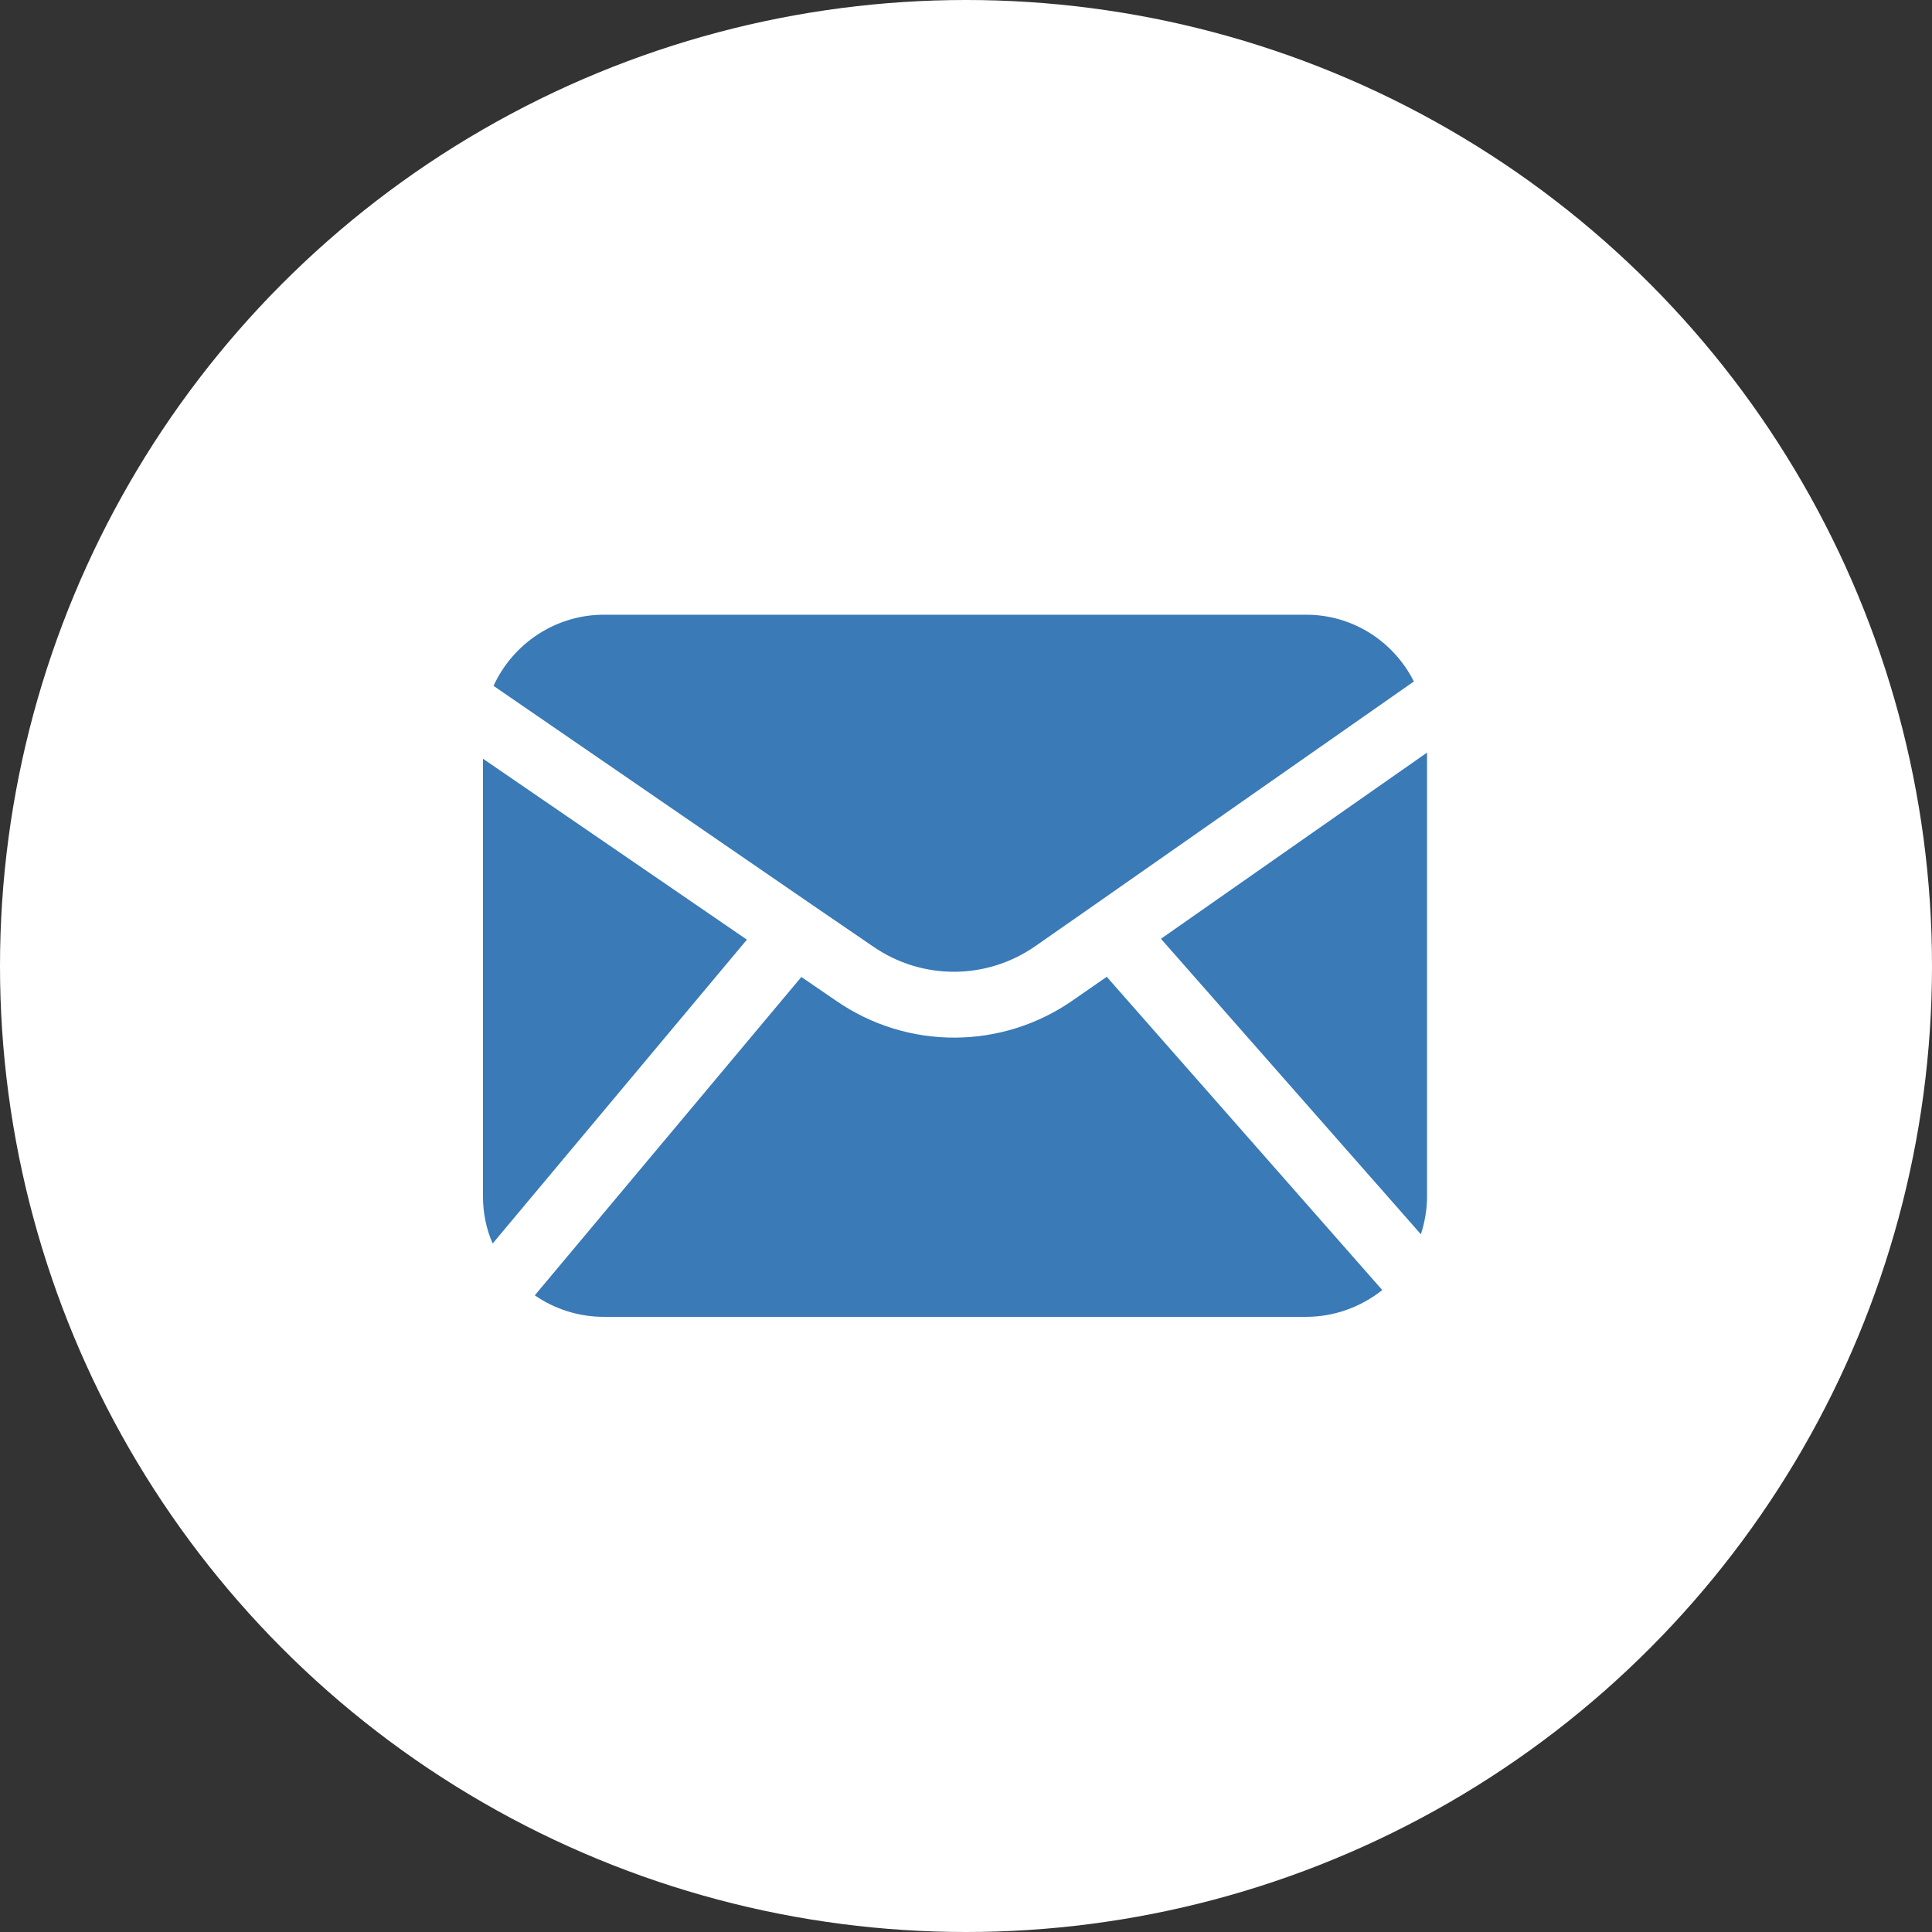
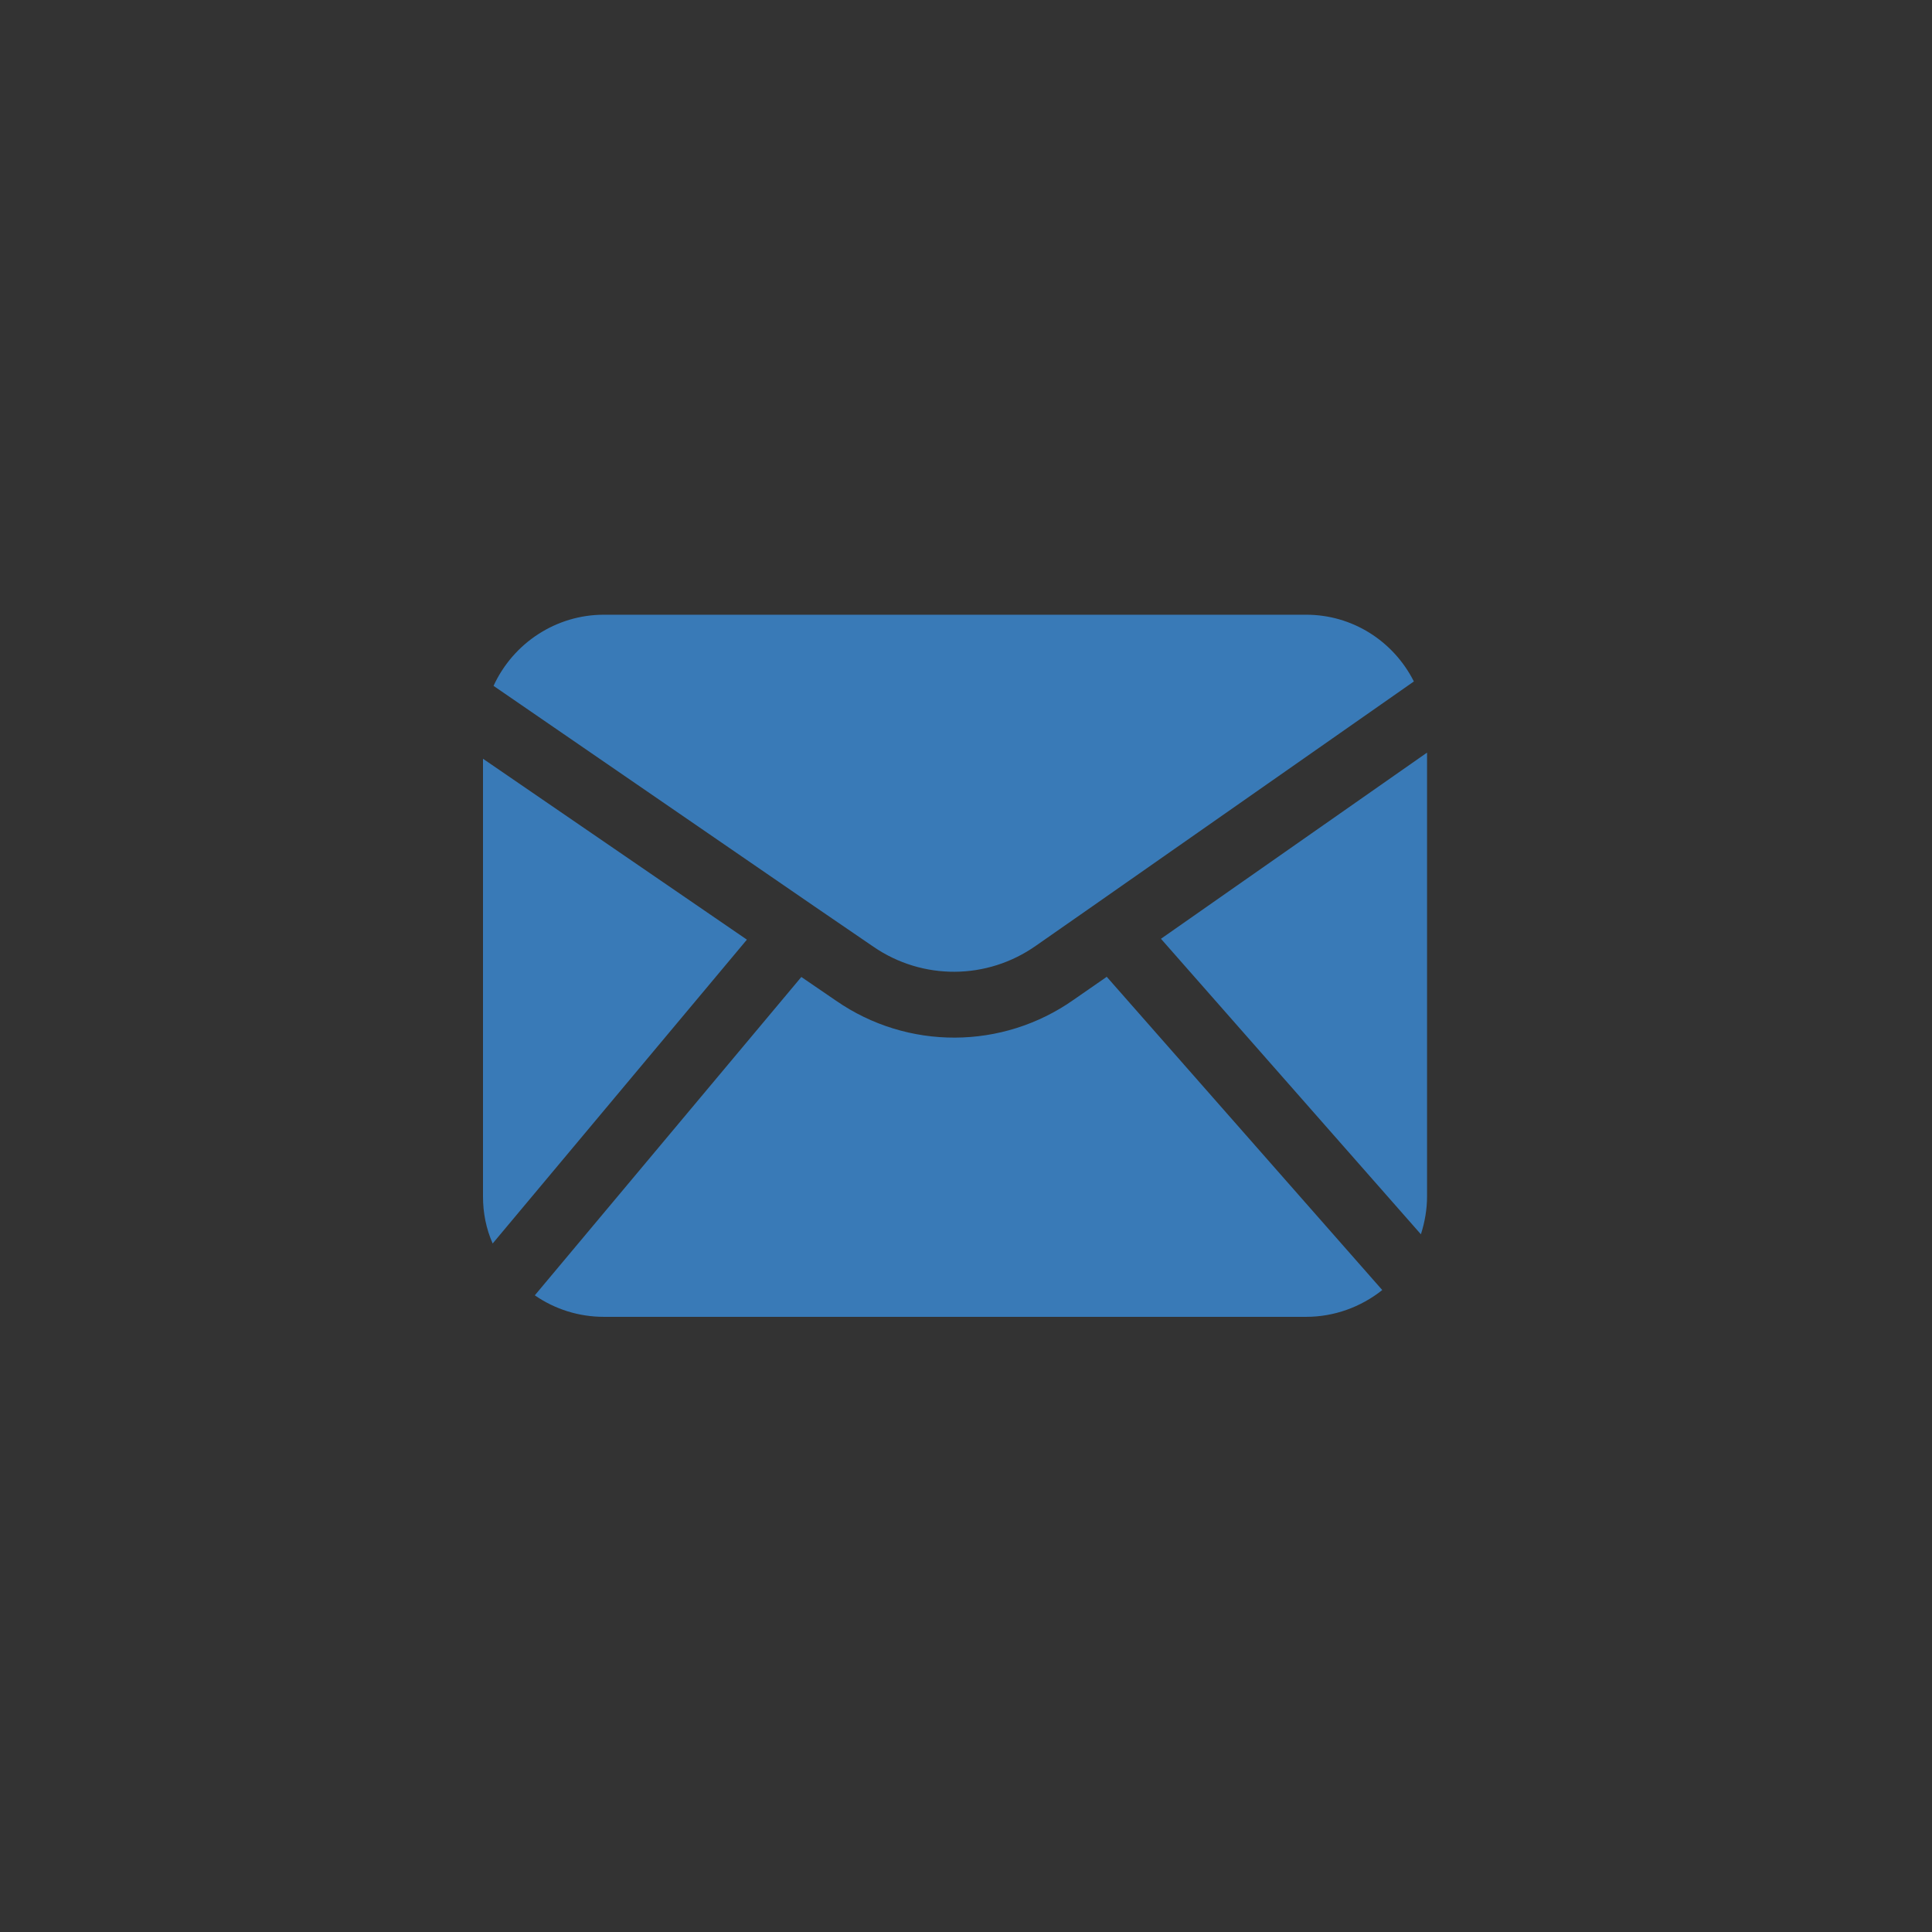
<svg xmlns="http://www.w3.org/2000/svg" id="Layer_1" data-name="Layer 1" viewBox="0 0 44 44">
  <rect x="0" y="0" width="44" height="44" fill="#333333" stroke="none" />
  <defs>
    <style>
      .cls-1 {
        fill: #397ab7;
        fill-rule: evenodd;
      }

      .cls-2 {
        fill: #fff;
      }
    </style>
  </defs>
-   <circle id="Elipse_12025" data-name="Elipse 12025" class="cls-2" cx="22" cy="22" r="22" />
  <path id="Trazado_83309" data-name="Trazado 83309" class="cls-1" d="M25.2,22.25l-.75.52c-1.62,1.14-3.78,1.15-5.41.02l-.79-.54-6.07,7.25c.46.32,1.01.49,1.57.49h16c.63,0,1.24-.22,1.73-.61l-6.28-7.14ZM11,17.28v9.97c0,.37.07.73.22,1.07l5.79-6.92-6.01-4.12ZM32.5,17.14l-6.06,4.24,5.92,6.73c.09-.28.14-.57.14-.86v-10.11ZM11.24,15.62l7.29,5.01,1.36.93c1.12.77,2.59.76,3.7-.02l1.29-.9,7.32-5.12c-.47-.93-1.41-1.52-2.45-1.52H13.75c-1.08,0-2.06.64-2.51,1.62Z" />
</svg>